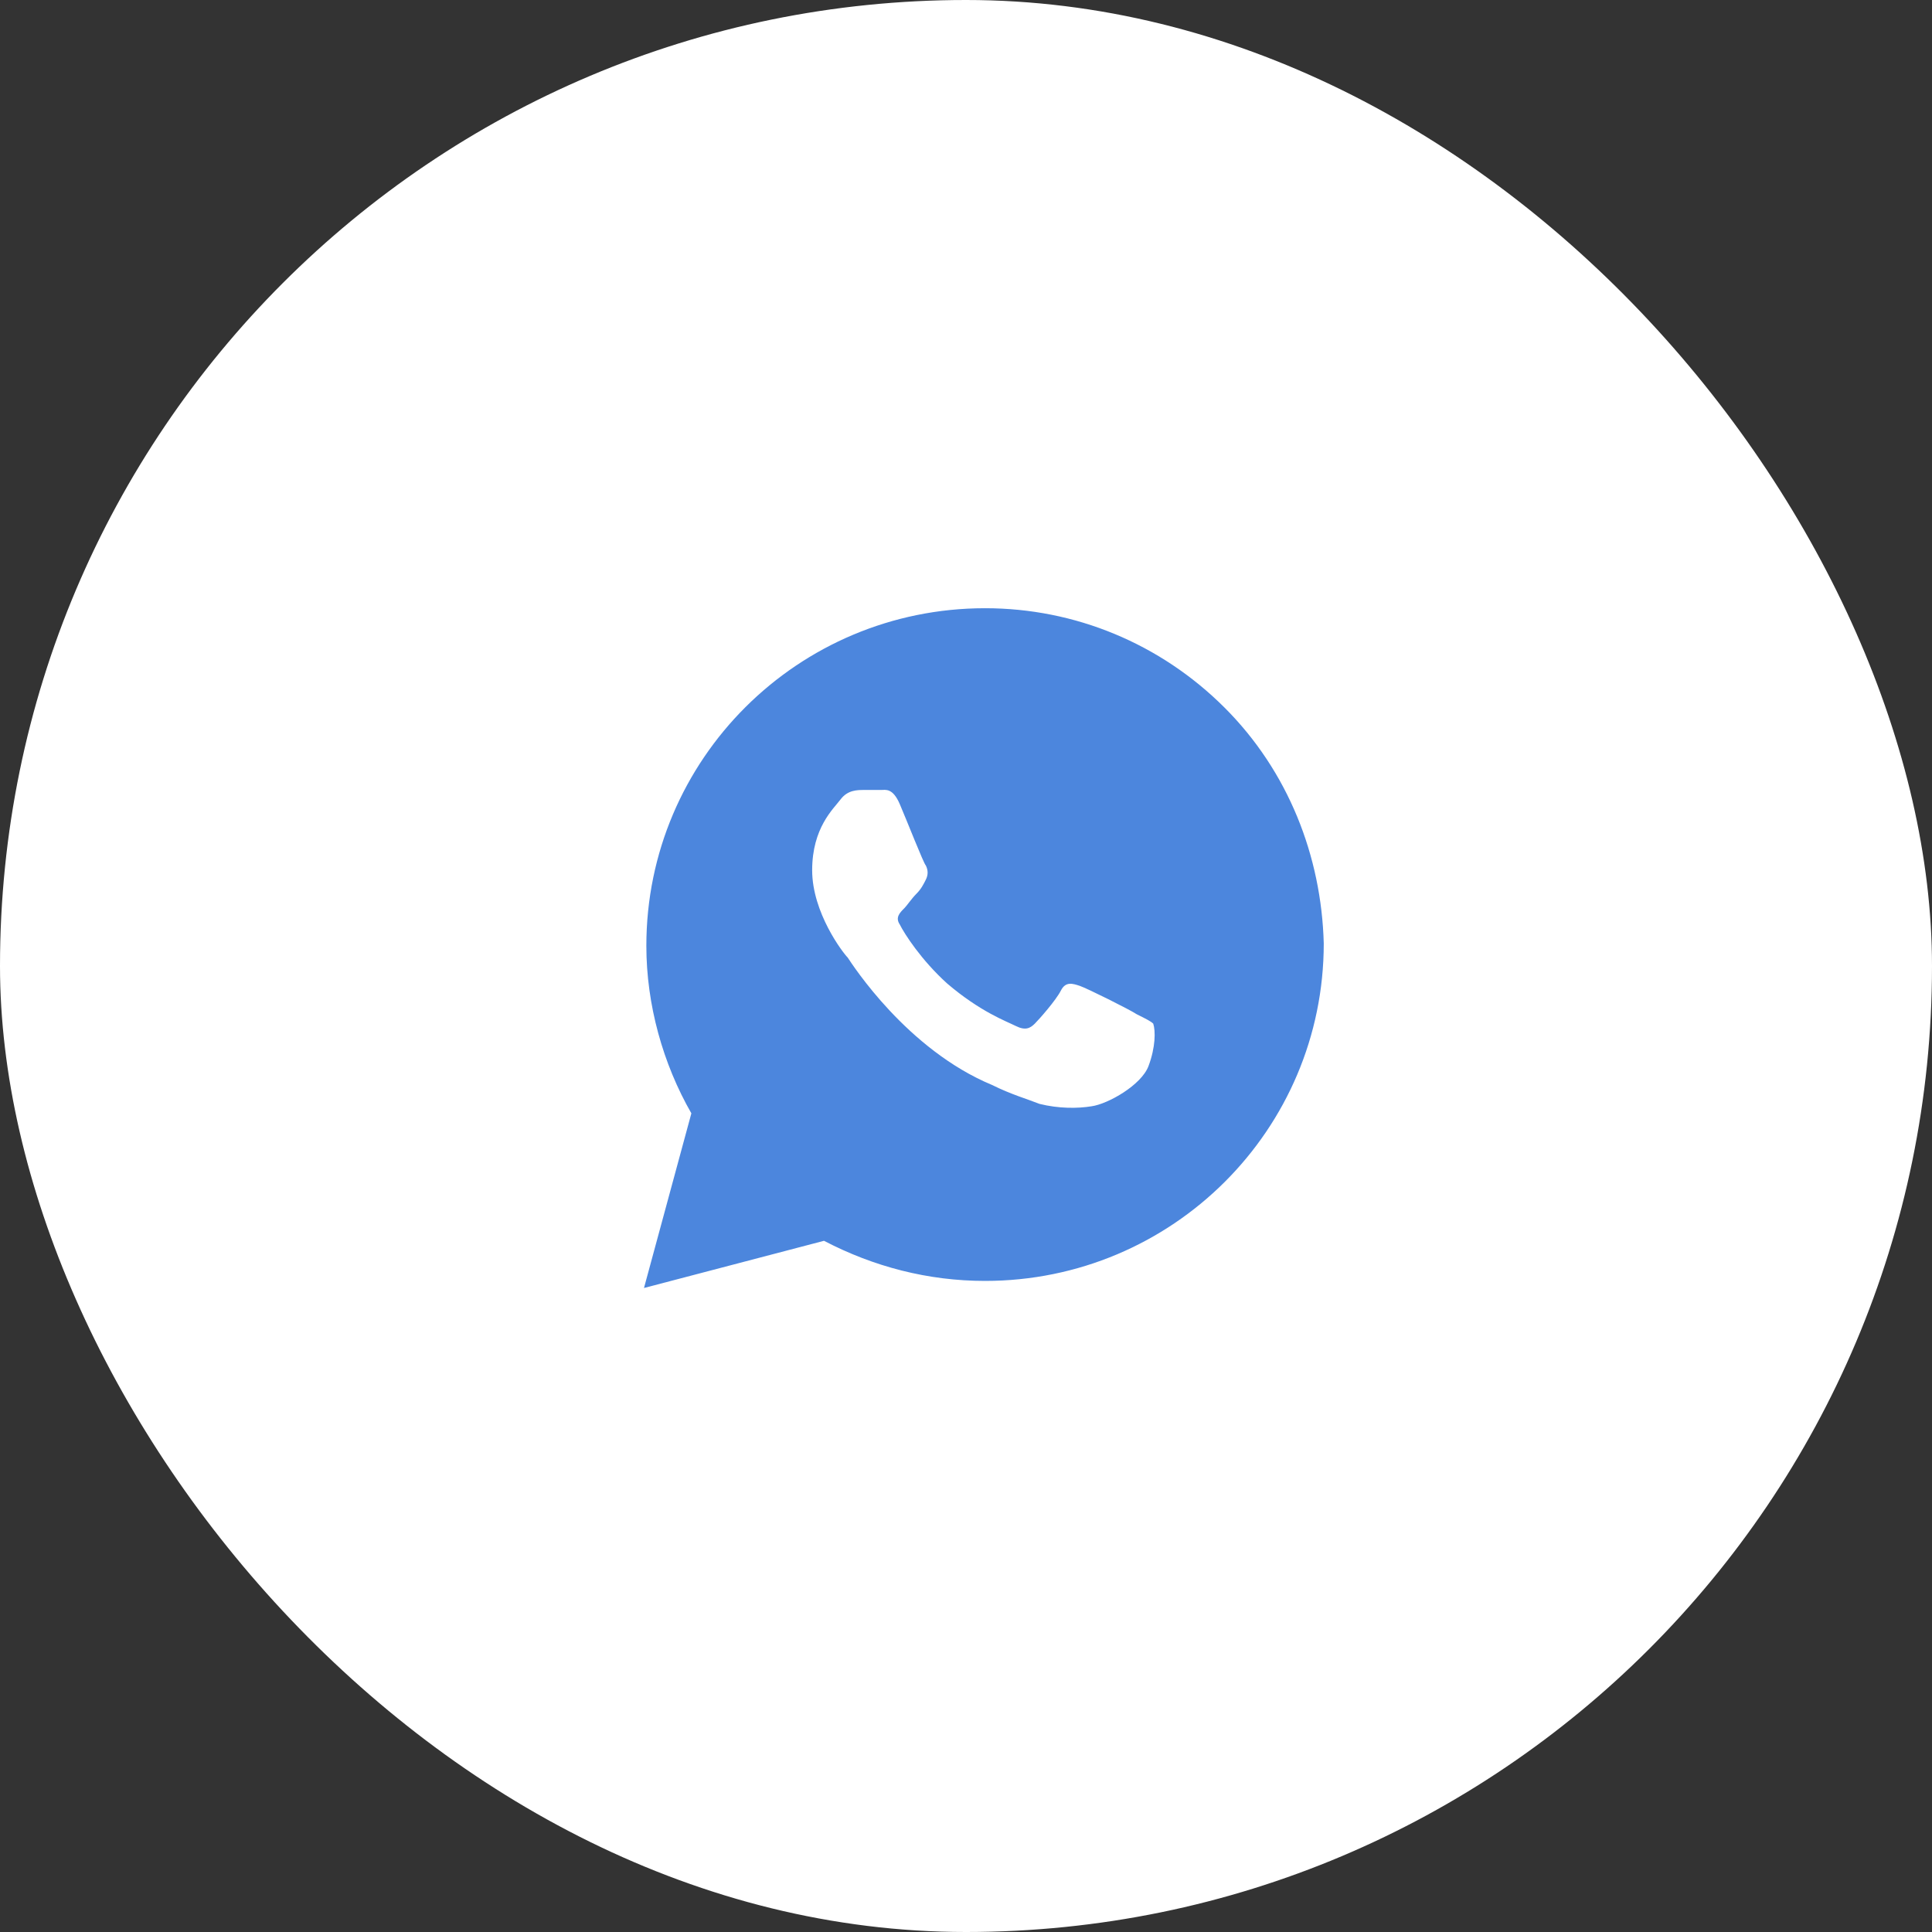
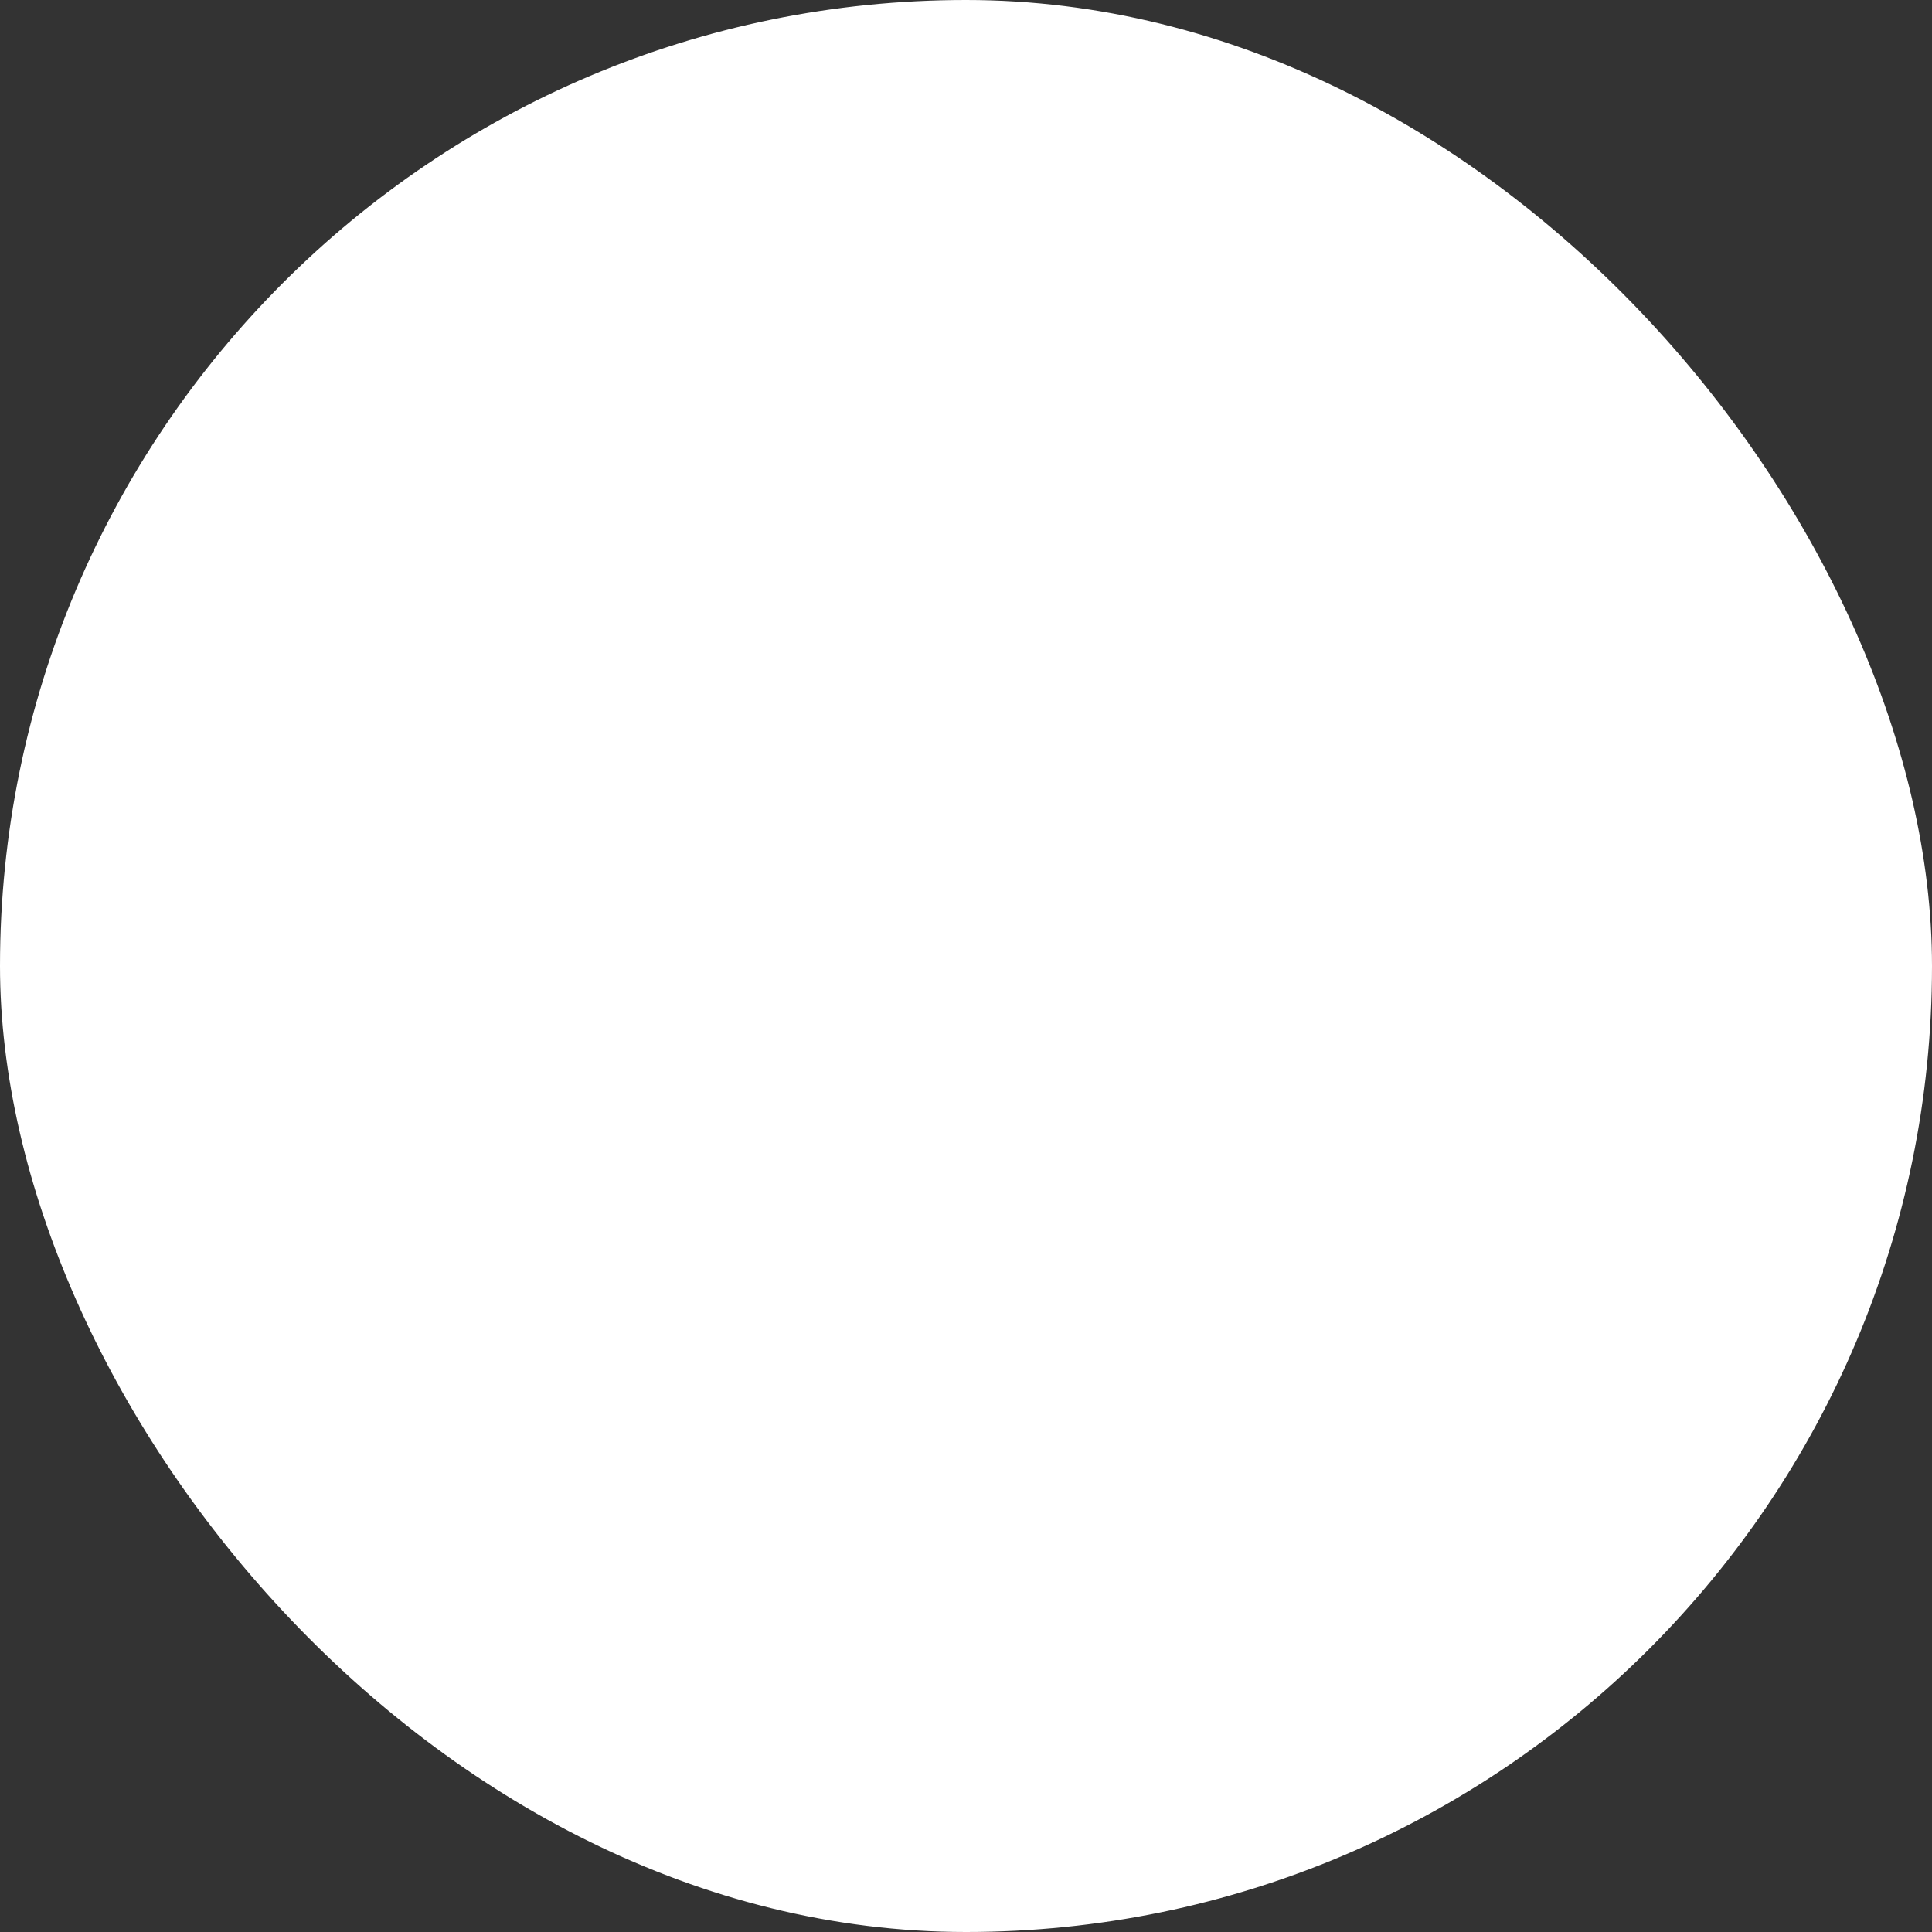
<svg xmlns="http://www.w3.org/2000/svg" width="80" height="80" viewBox="0 0 80 80" fill="none">
  <rect x="0" y="0" width="80" height="80" fill="#333333" stroke="none" />
  <rect width="80" height="80" rx="40" fill="white" />
-   <path d="M50.695 29.29C48.047 26.651 44.516 25.185 40.789 25.185C33.041 25.185 26.764 31.44 26.764 39.161C26.764 41.605 27.451 44.048 28.628 46.101L26.666 53.333L34.12 51.379C36.179 52.454 38.435 53.04 40.789 53.04C48.537 53.04 54.814 46.785 54.814 39.064C54.716 35.447 53.343 31.929 50.695 29.29ZM47.556 44.146C47.262 44.928 45.889 45.71 45.203 45.808C44.614 45.905 43.83 45.905 43.045 45.71C42.554 45.514 41.868 45.319 41.083 44.928C37.553 43.462 35.297 39.943 35.101 39.65C34.904 39.455 33.63 37.793 33.63 36.034C33.63 34.275 34.512 33.493 34.806 33.102C35.101 32.711 35.493 32.711 35.787 32.711C35.983 32.711 36.278 32.711 36.474 32.711C36.67 32.711 36.964 32.613 37.258 33.297C37.553 33.981 38.239 35.741 38.337 35.839C38.435 36.034 38.435 36.229 38.337 36.425C38.239 36.62 38.141 36.816 37.945 37.011C37.749 37.207 37.553 37.5 37.455 37.598C37.258 37.793 37.062 37.989 37.258 38.282C37.455 38.673 38.141 39.748 39.22 40.725C40.593 41.898 41.672 42.289 42.064 42.485C42.456 42.68 42.653 42.582 42.849 42.387C43.045 42.191 43.731 41.41 43.928 41.019C44.124 40.628 44.418 40.725 44.712 40.823C45.006 40.921 46.772 41.8 47.066 41.996C47.458 42.191 47.654 42.289 47.753 42.387C47.851 42.68 47.851 43.364 47.556 44.146Z" fill="#4C86DD" />
</svg>